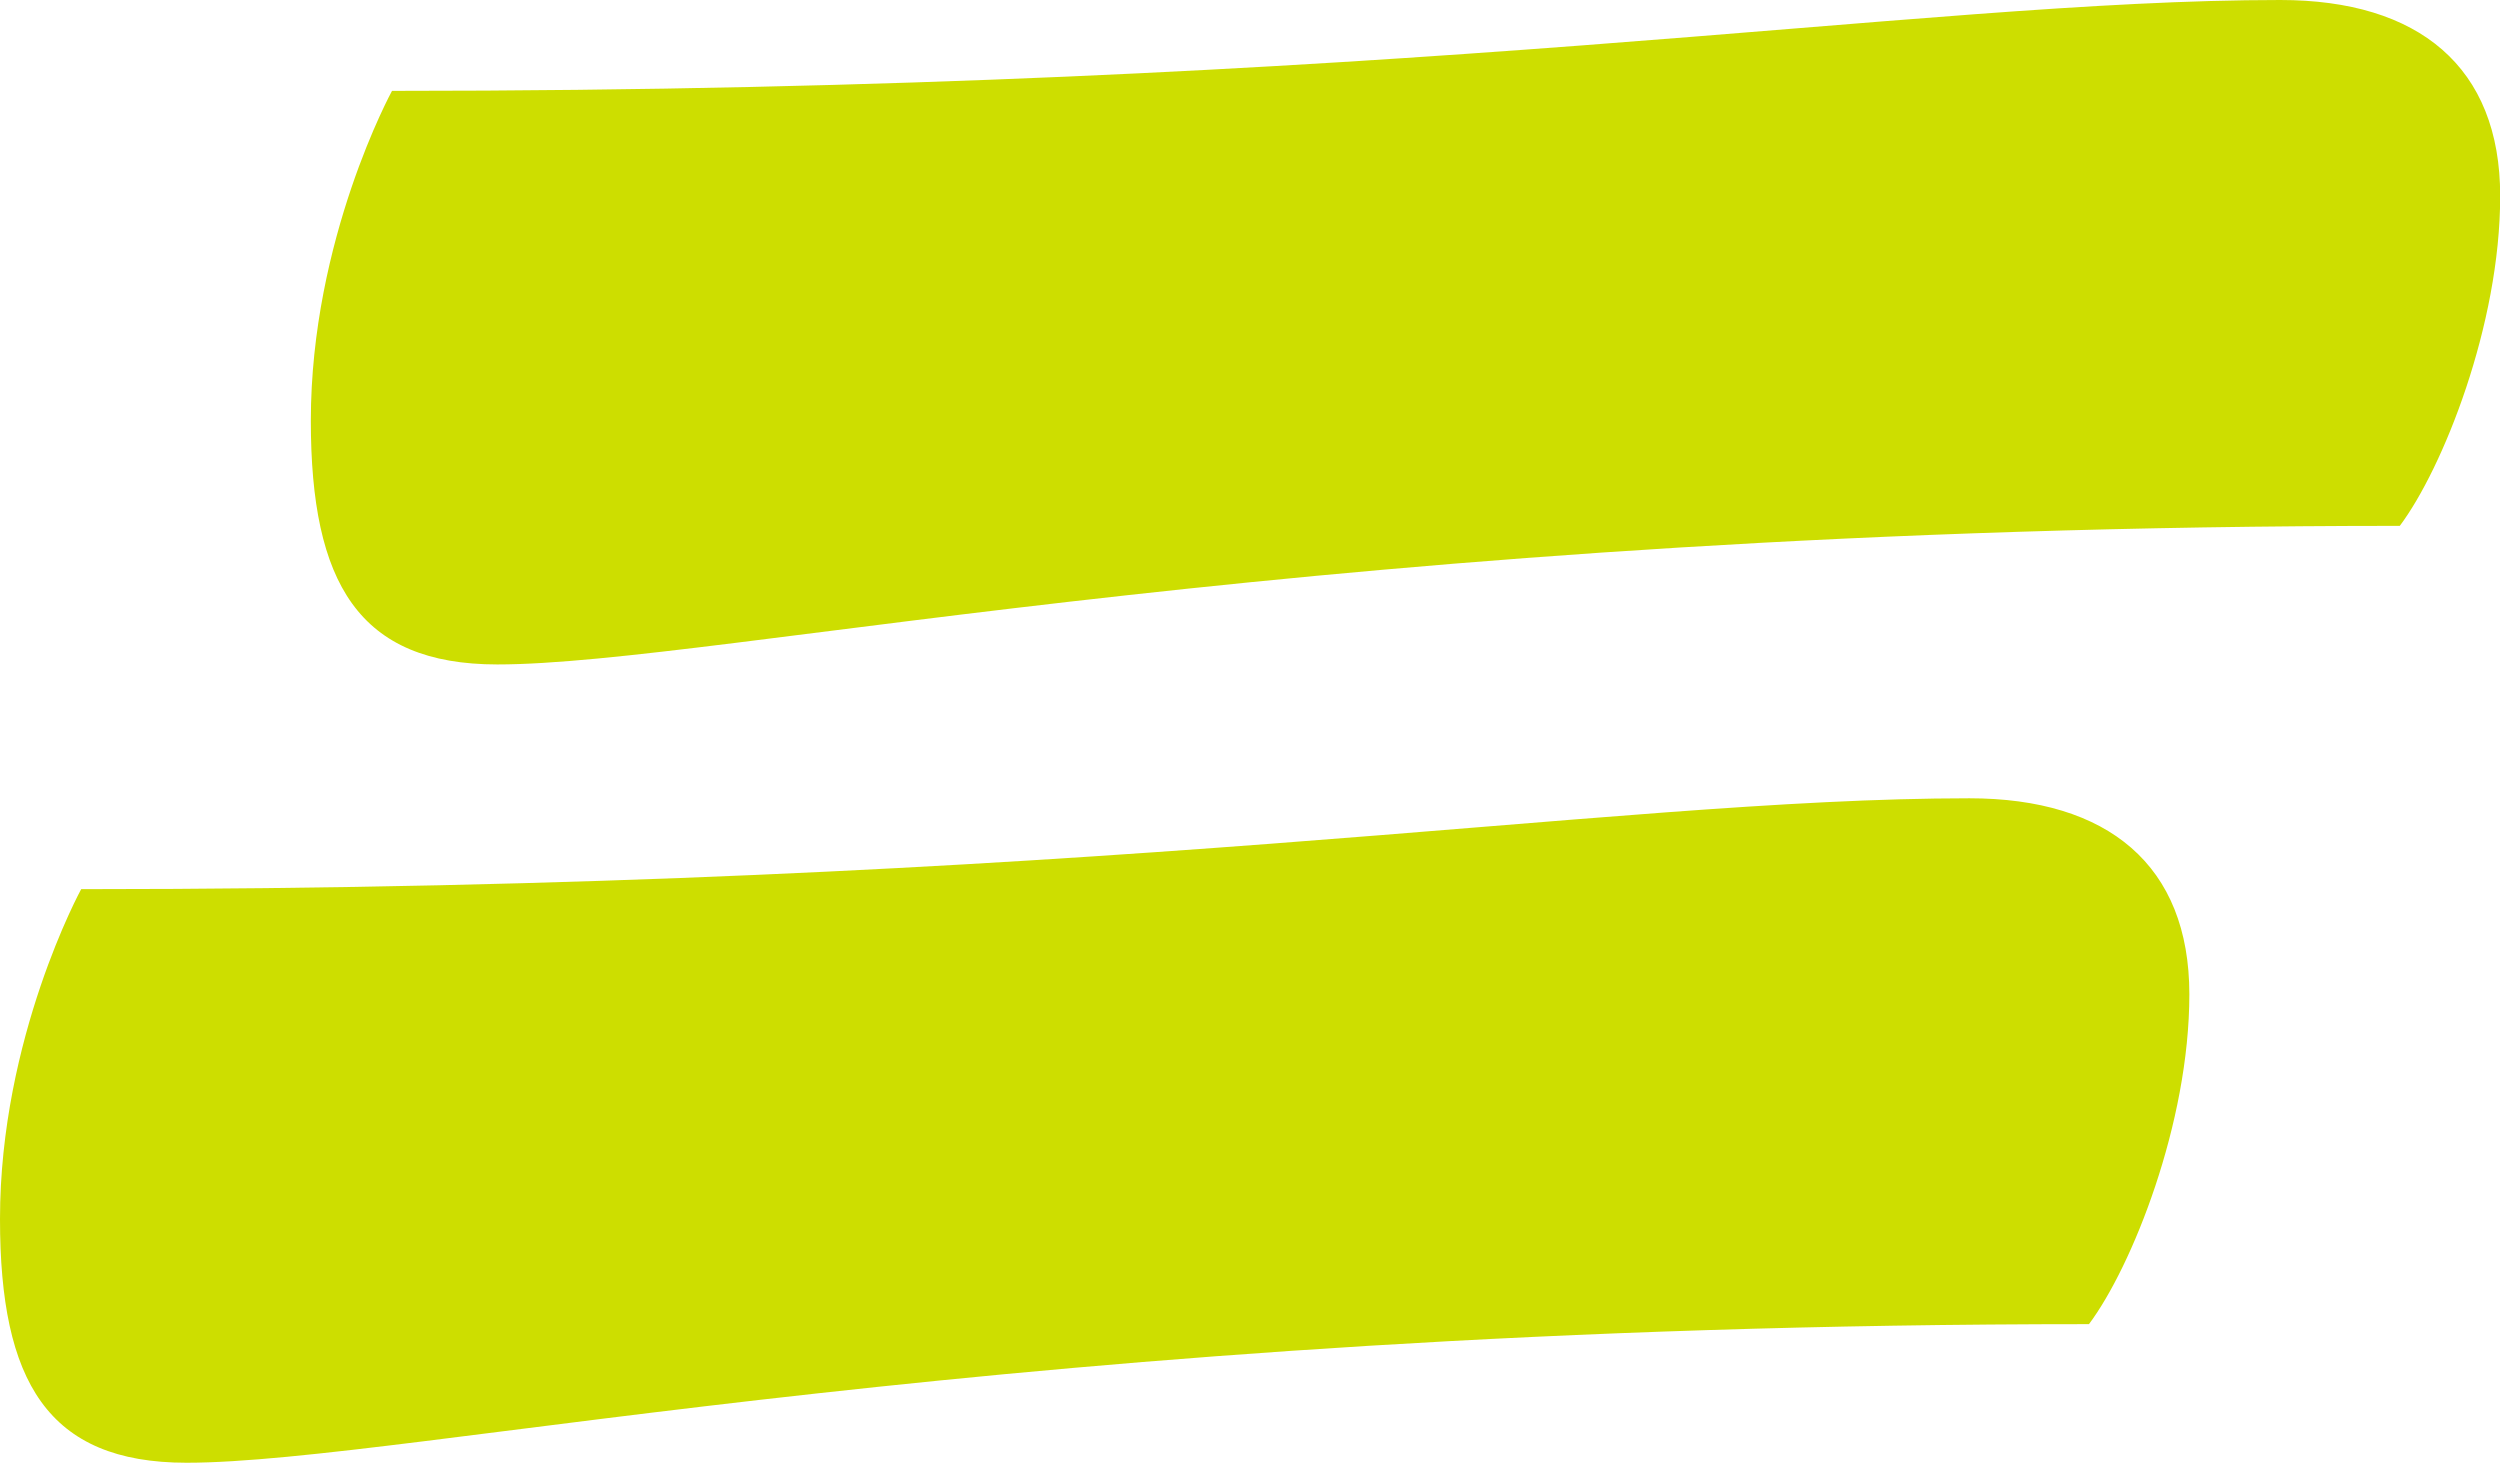
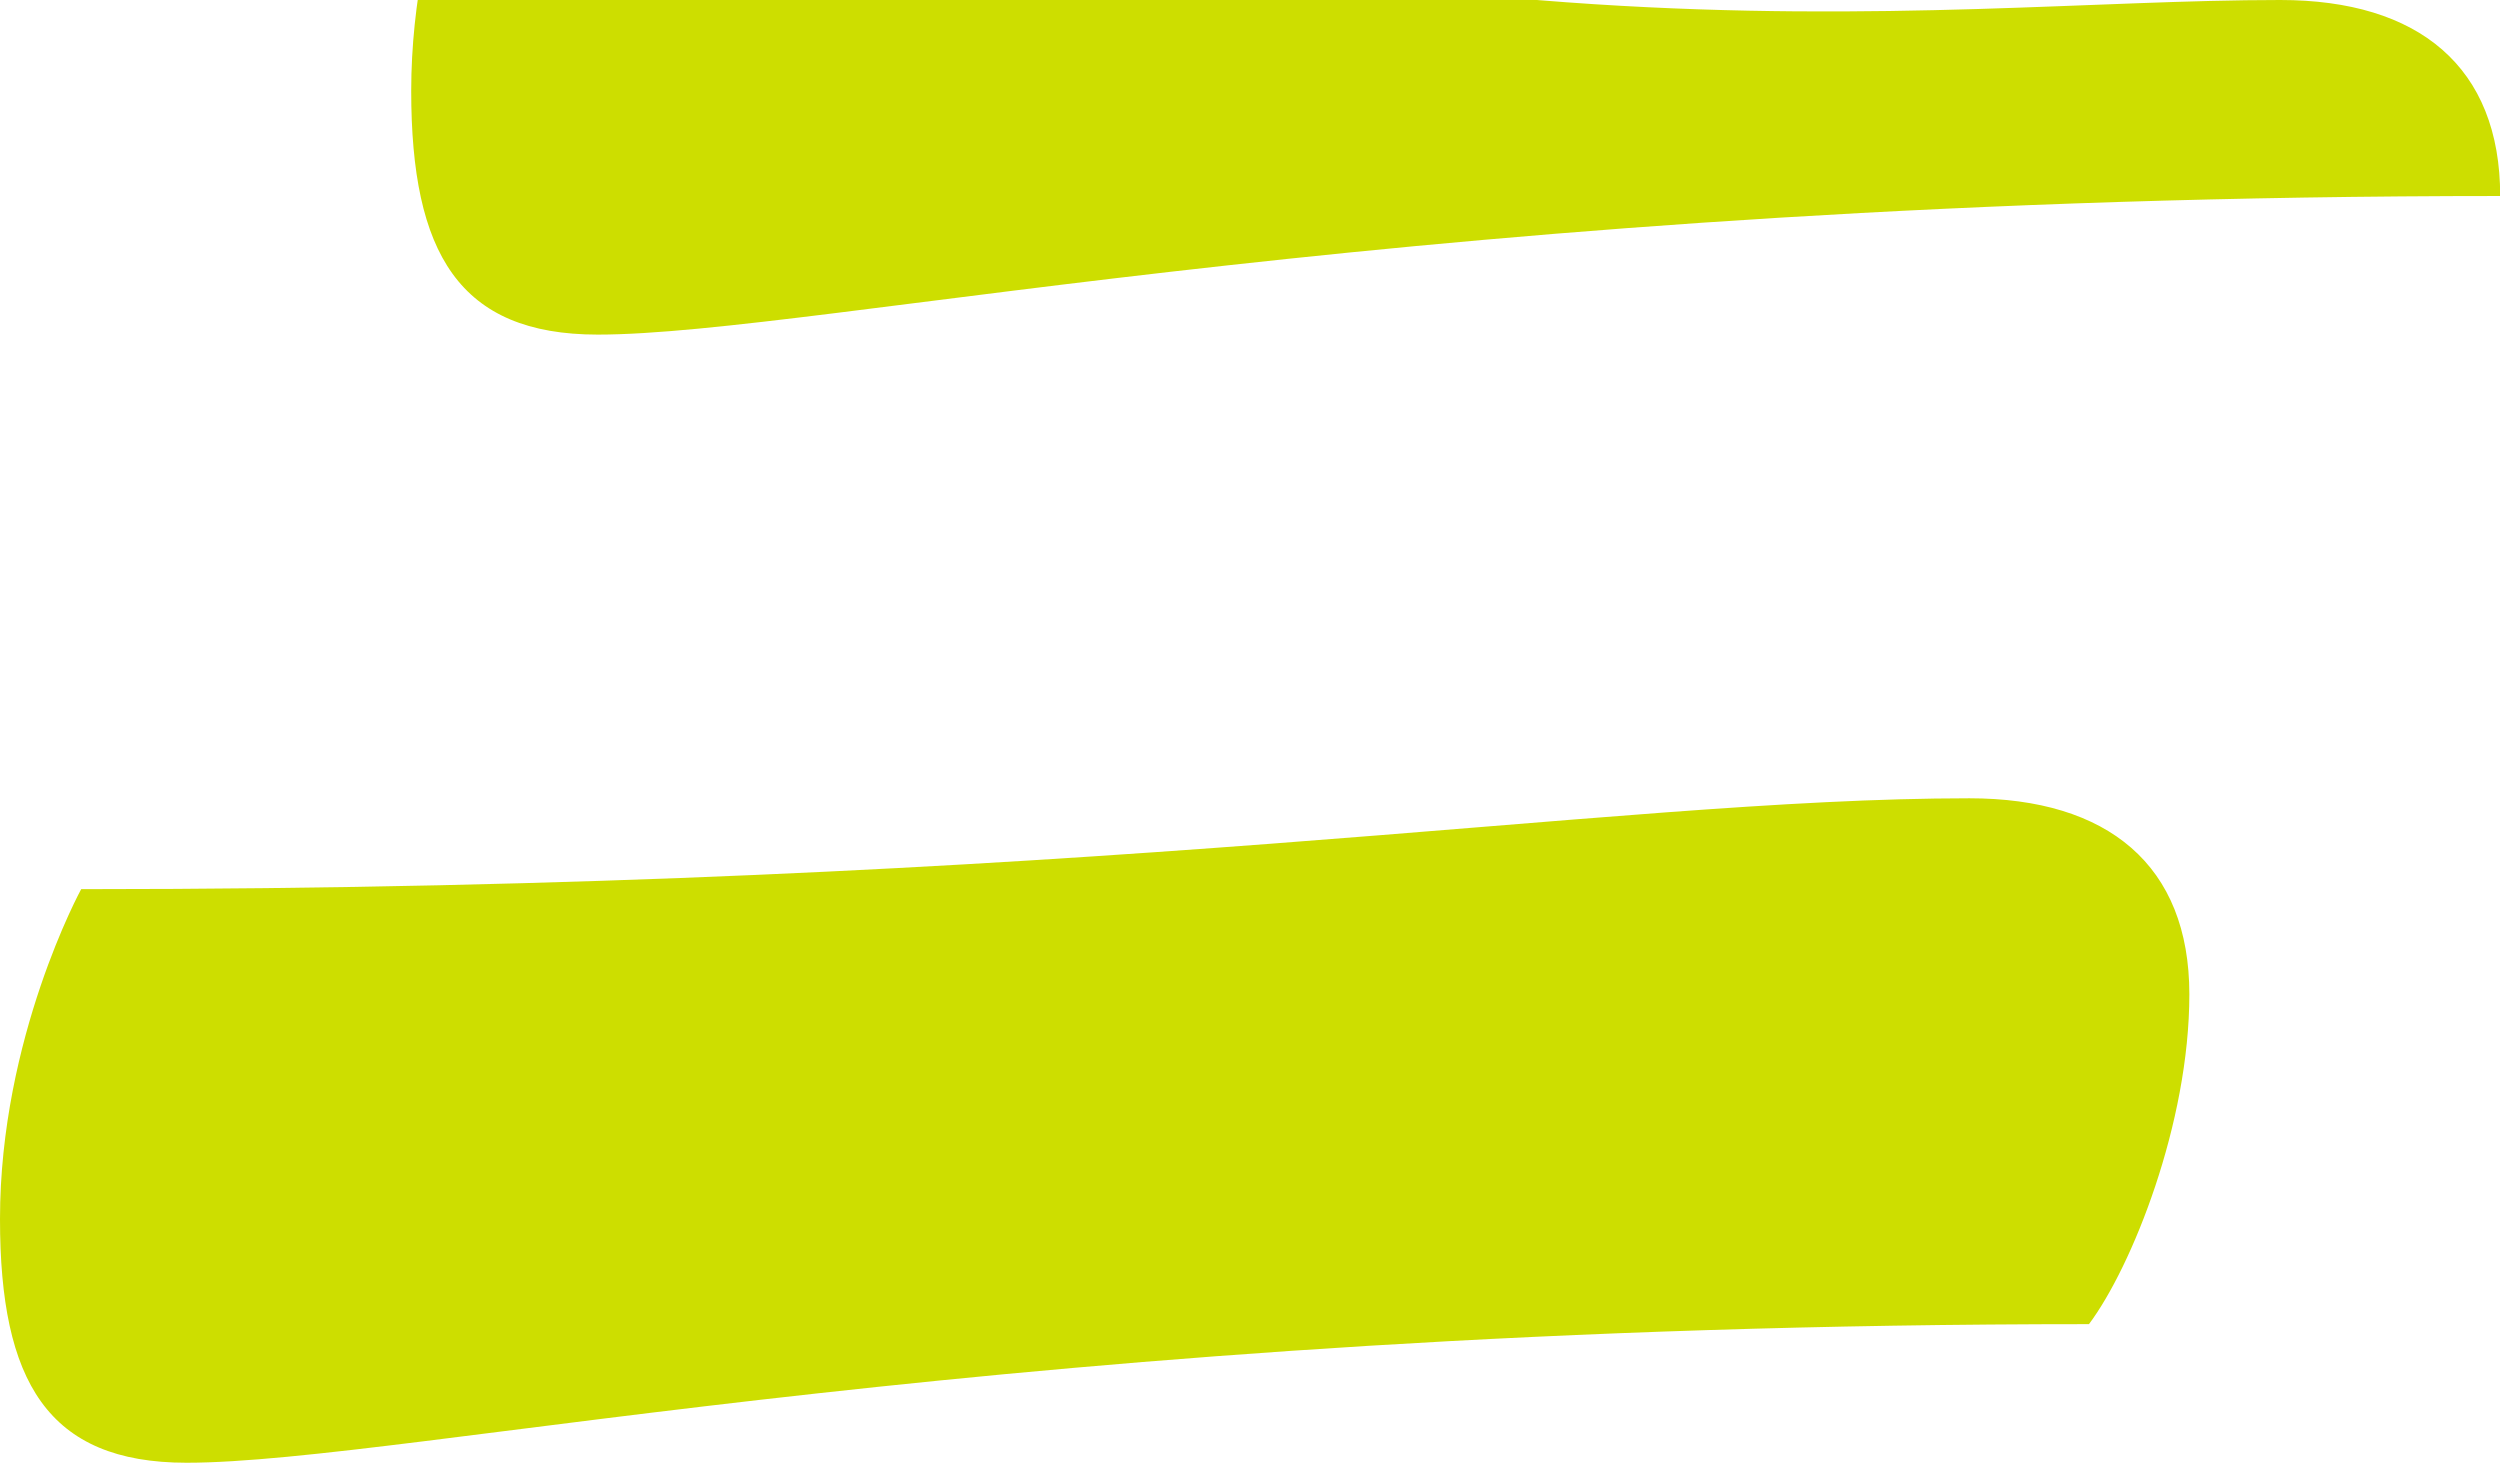
<svg xmlns="http://www.w3.org/2000/svg" version="1.1" id="Layer_1" x="0px" y="0px" viewBox="0 0 136.73 80" style="enable-background:new 0 0 136.73 80;" xml:space="preserve">
  <style type="text/css">
	.d46c6297{fill-rule:evenodd;clip-rule:evenodd;fill:#CDDE00;}
</style>
  <g>
-     <path id="Combined-Shape" class="d46c6297" d="M107.71,43.66c7.58,0,12.03,3.66,12.03,10.72s-3.14,14.9-5.49,18.04   C55.42,72.42,22.22,80,10.2,80C2.61,80,0,75.56,0,66.67c0-9.93,4.44-18.04,4.44-18.04C60.13,48.63,87.84,43.66,107.71,43.66z    M124.71,0c7.58,0,12.03,3.66,12.03,10.72c0,7.06-3.14,14.9-5.49,18.04c-58.82,0-92.03,7.58-104.05,7.58   c-7.58,0-10.2-4.44-10.2-13.33c0-9.93,4.44-18.04,4.44-18.04C77.12,4.97,104.84,0,124.71,0z" />
+     <path id="Combined-Shape" class="d46c6297" d="M107.71,43.66c7.58,0,12.03,3.66,12.03,10.72s-3.14,14.9-5.49,18.04   C55.42,72.42,22.22,80,10.2,80C2.61,80,0,75.56,0,66.67c0-9.93,4.44-18.04,4.44-18.04C60.13,48.63,87.84,43.66,107.71,43.66z    M124.71,0c7.58,0,12.03,3.66,12.03,10.72c-58.82,0-92.03,7.58-104.05,7.58   c-7.58,0-10.2-4.44-10.2-13.33c0-9.93,4.44-18.04,4.44-18.04C77.12,4.97,104.84,0,124.71,0z" />
  </g>
</svg>